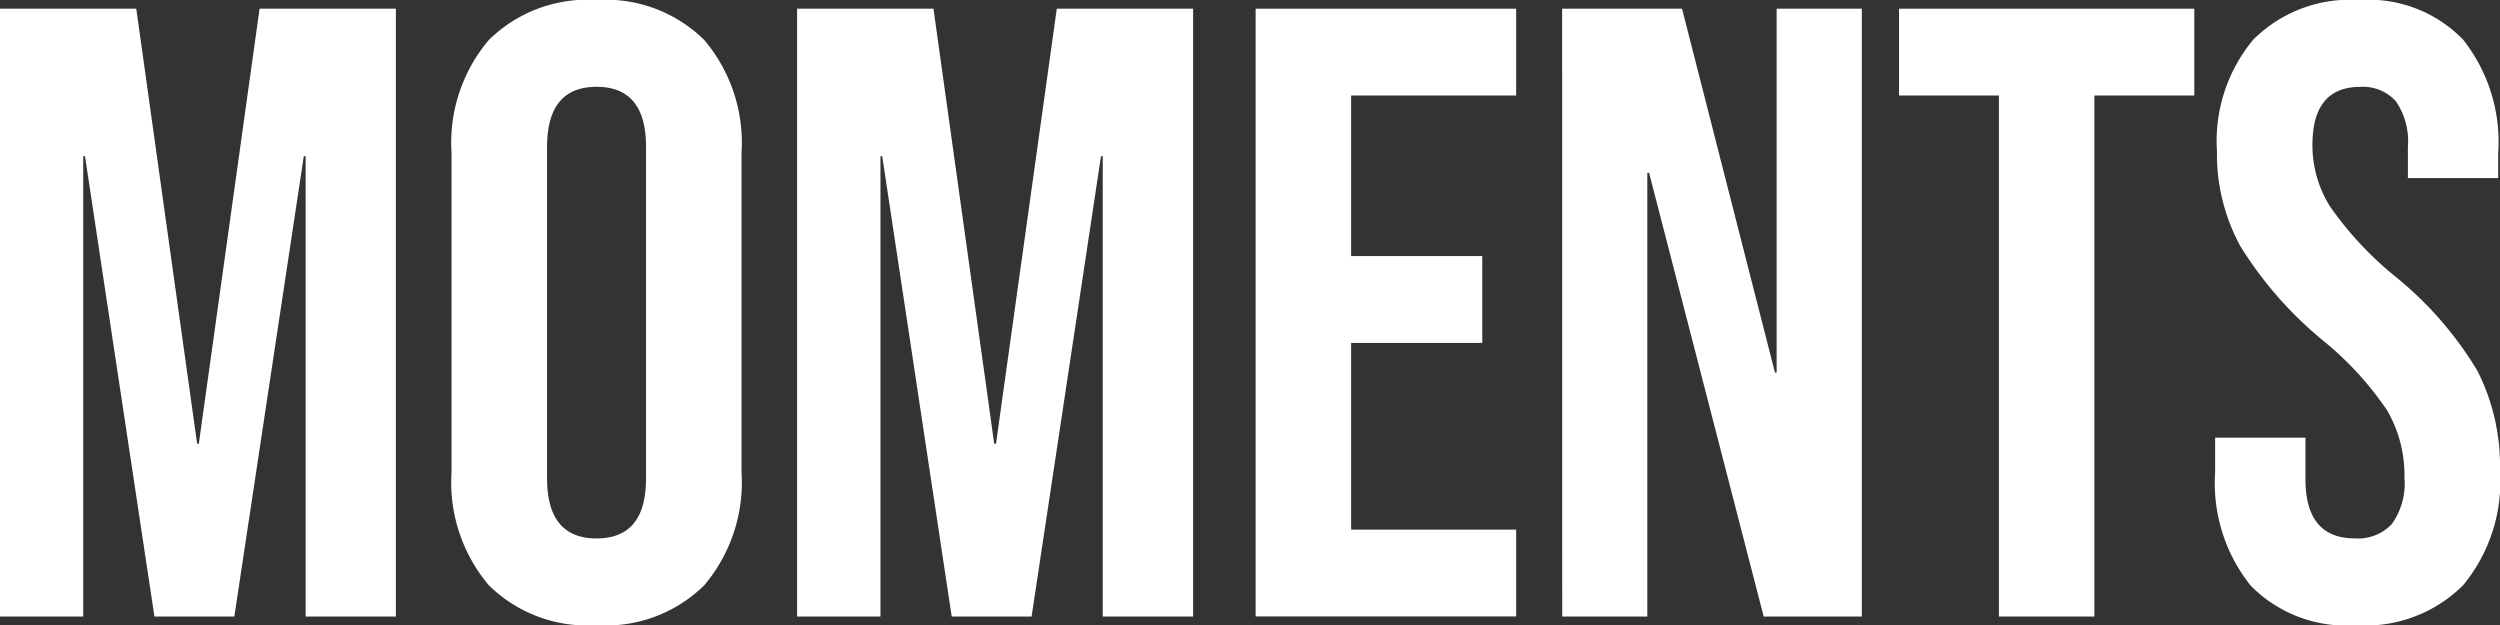
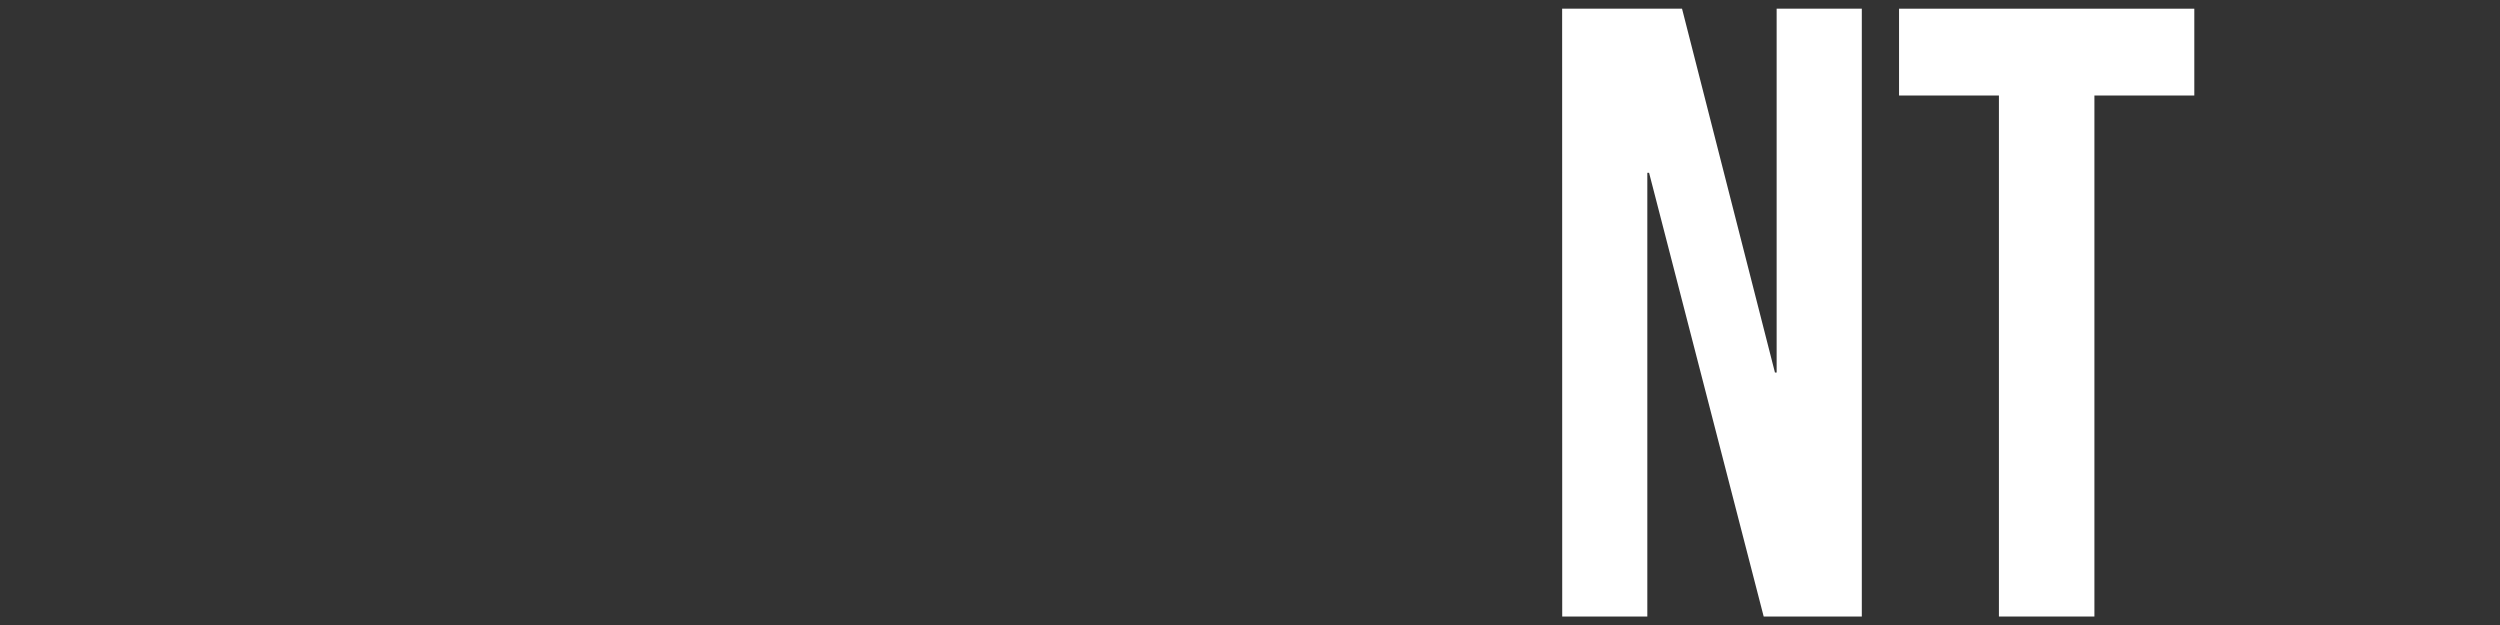
<svg xmlns="http://www.w3.org/2000/svg" width="116.768" height="29.202" viewBox="0 0 116.768 29.202">
  <rect x="0" y="0" width="116.768" height="29.202" fill="#333333" stroke="none" />
  <g id="Group_7" data-name="Group 7" transform="translate(0 0)">
-     <path fill="#ffffff" id="Path_12" data-name="Path 12" d="M10060.811-1259.362h6.365l2.842,20.319h.08l2.837-20.319h6.367v28.39h-4.215v-21.5H10075l-3.244,21.5h-3.732l-3.243-21.5h-.083v21.5h-3.891Z" transform="translate(-10060.811 1259.768)" />
-     <path fill="#ffffff" id="Path_13" data-name="Path 13" d="M10209.183-1234.848a7.429,7.429,0,0,1-1.743-5.273v-14.925a7.426,7.426,0,0,1,1.743-5.273,6.558,6.558,0,0,1,5.031-1.866,6.55,6.55,0,0,1,5.028,1.866,7.426,7.426,0,0,1,1.742,5.273v14.925a7.428,7.428,0,0,1-1.742,5.273,6.548,6.548,0,0,1-5.028,1.865A6.557,6.557,0,0,1,10209.183-1234.848Zm7.341-4.989v-15.493q0-2.8-2.31-2.8t-2.312,2.8v15.493q0,2.8,2.313,2.8T10216.523-1239.838Z" transform="translate(-10186.35 1262.185)" />
-     <path fill="#ffffff" id="Path_14" data-name="Path 14" d="M10319.663-1259.362h6.37l2.837,20.319h.084l2.839-20.319h6.367v28.39h-4.221v-21.5h-.082l-3.241,21.5h-3.731l-3.246-21.5h-.082v21.5h-3.894Z" transform="translate(-10282.433 1259.768)" />
-     <path fill="#ffffff" id="Path_15" data-name="Path 15" d="M10468.551-1259.362h12.169v4.055h-7.708v7.5h6.124v4.056h-6.124v8.72h7.708v4.055h-12.169Z" transform="translate(-10409.904 1259.768)" />
    <path fill="#ffffff" id="Path_16" data-name="Path 16" d="M10568.088-1259.362h5.6l4.34,16.994h.079v-16.994h3.978v28.39h-4.583l-5.353-20.725h-.082v20.725h-3.975Z" transform="translate(-10495.125 1259.768)" />
    <path fill="#ffffff" id="Path_17" data-name="Path 17" d="M10682.156-1255.307h-4.665v-4.055h13.791v4.055h-4.666v24.335h-4.46Z" transform="translate(-10588.792 1259.768)" />
-     <path fill="#ffffff" id="Path_18" data-name="Path 18" d="M10781.795-1234.828a7.651,7.651,0,0,1-1.664-5.293v-1.622h4.219v1.947q0,2.759,2.313,2.758a2.165,2.165,0,0,0,1.72-.669,3.251,3.251,0,0,0,.59-2.17,6.03,6.03,0,0,0-.81-3.143,15.115,15.115,0,0,0-3-3.265,17.874,17.874,0,0,1-3.853-4.4,8.968,8.968,0,0,1-1.094-4.442,7.4,7.4,0,0,1,1.7-5.211,6.4,6.4,0,0,1,4.947-1.846,6.15,6.15,0,0,1,4.846,1.846,7.7,7.7,0,0,1,1.643,5.293v1.176h-4.218v-1.46a3.276,3.276,0,0,0-.565-2.129,2.061,2.061,0,0,0-1.663-.669q-2.231,0-2.231,2.717a5.379,5.379,0,0,0,.83,2.88,16.025,16.025,0,0,0,3.022,3.245,16.711,16.711,0,0,1,3.854,4.421,9.823,9.823,0,0,1,1.055,4.664,7.605,7.605,0,0,1-1.727,5.354,6.475,6.475,0,0,1-5.008,1.865A6.259,6.259,0,0,1,10781.795-1234.828Z" transform="translate(-10676.668 1262.185)" />
  </g>
</svg>